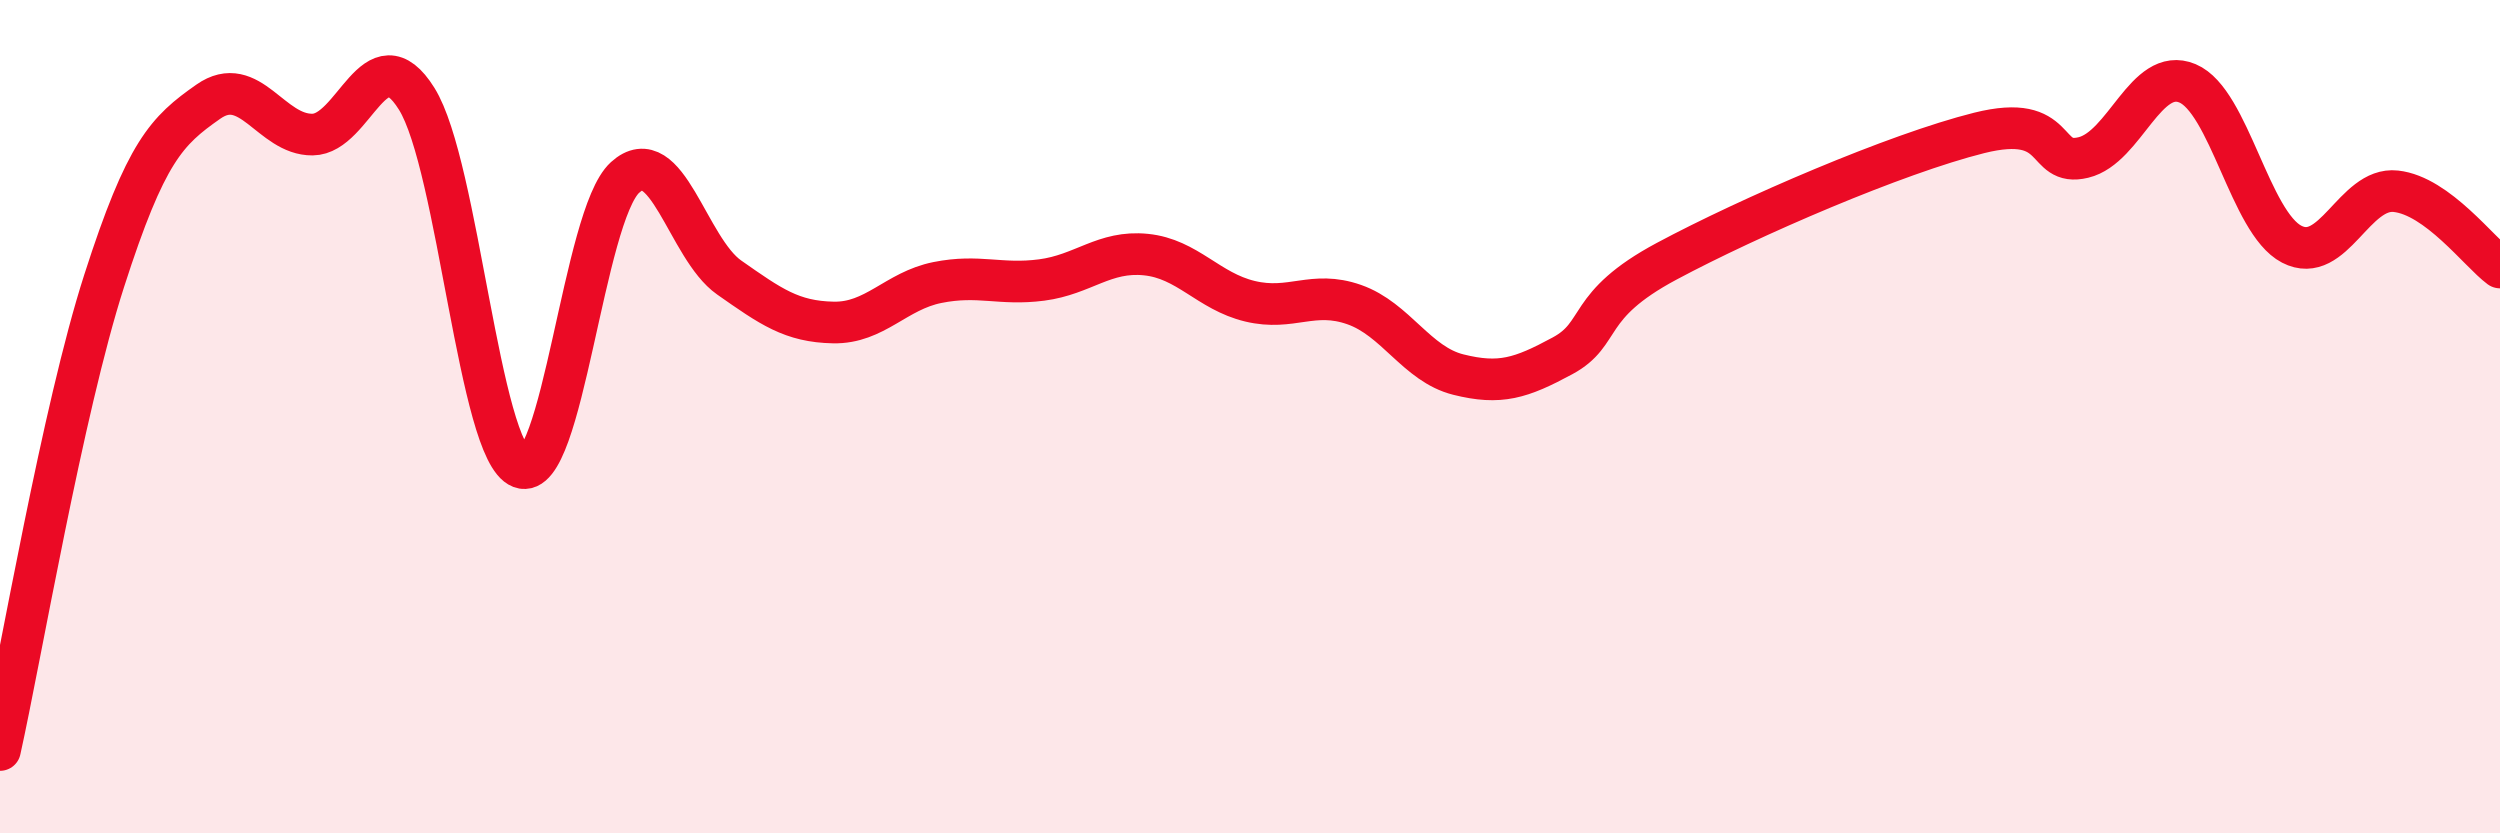
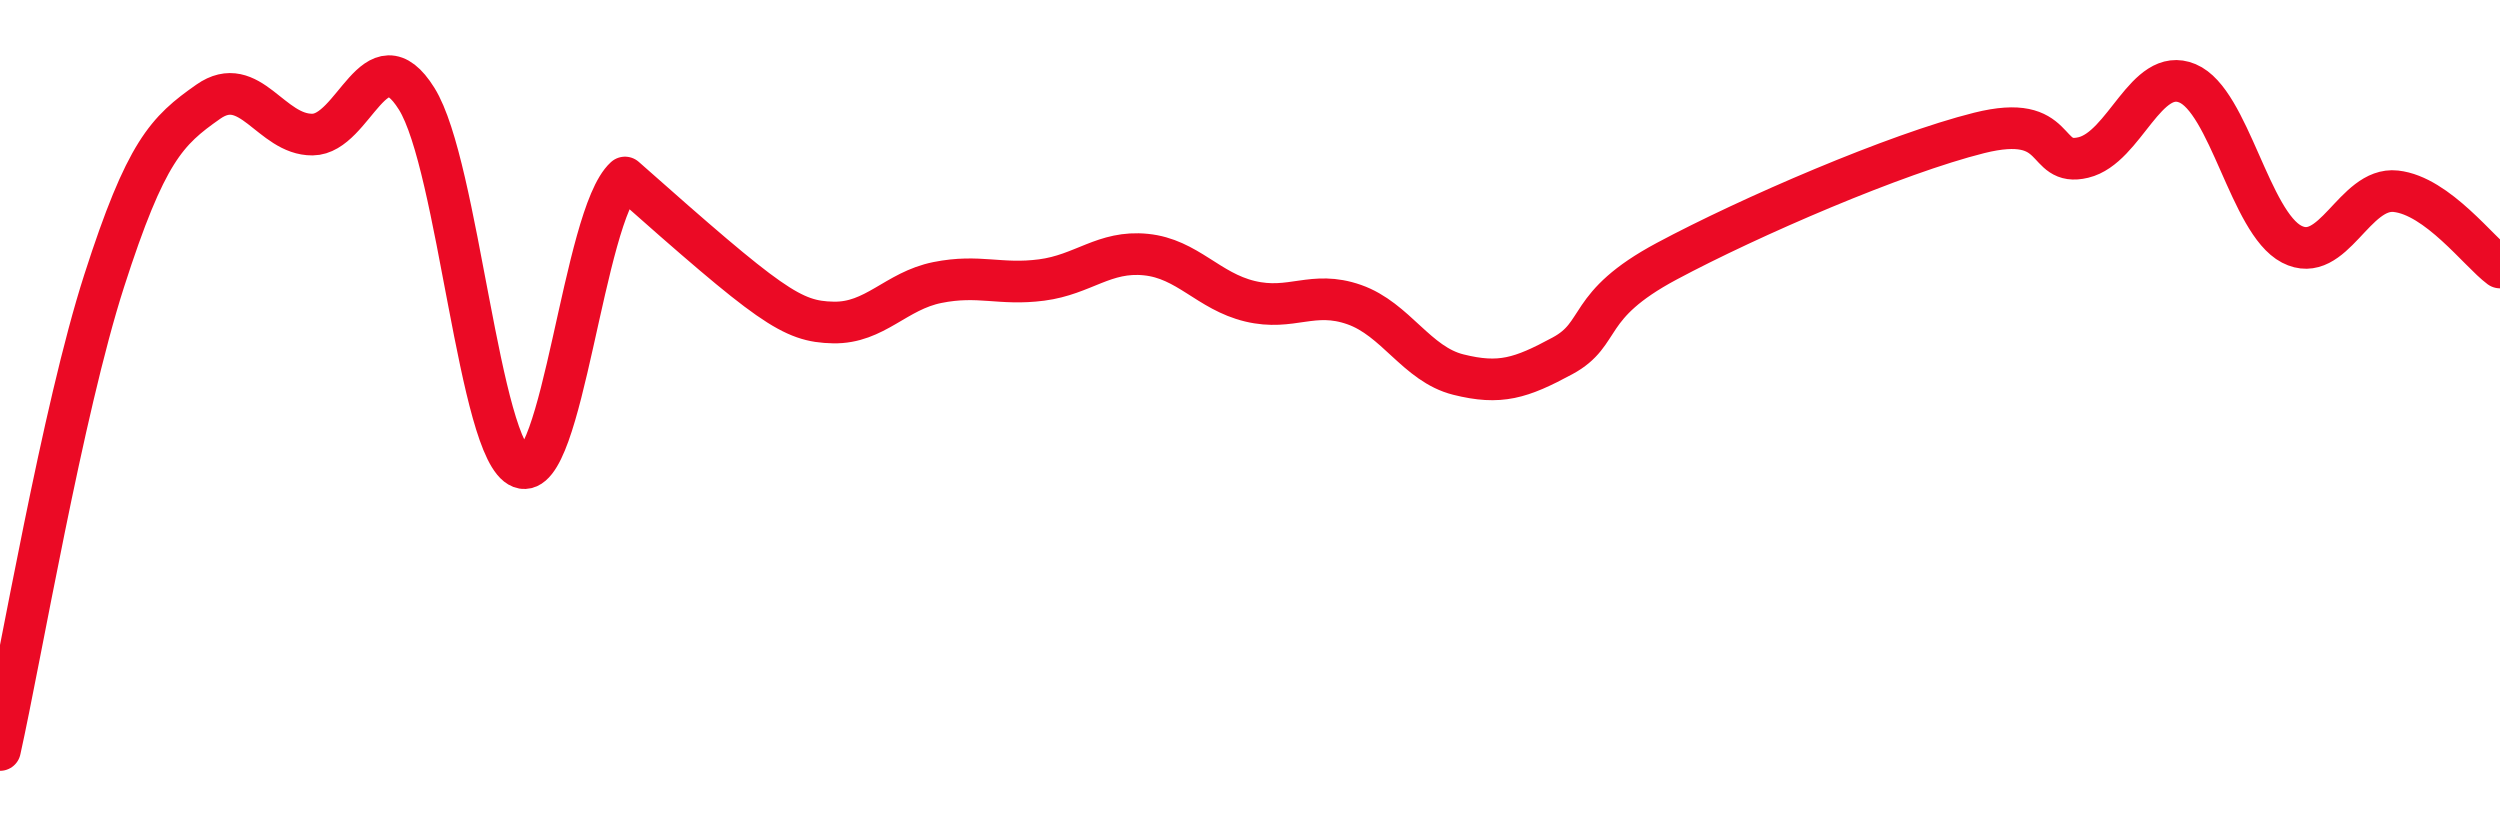
<svg xmlns="http://www.w3.org/2000/svg" width="60" height="20" viewBox="0 0 60 20">
-   <path d="M 0,18 C 0.5,15.75 1.5,9.85 2.5,6.74 C 3.5,3.63 4,3.14 5,2.44 C 6,1.74 6.5,3.24 7.5,3.23 C 8.5,3.22 9,0.77 10,2.37 C 11,3.97 11.5,10.84 12.5,11.22 C 13.5,11.6 14,5.17 15,4.26 C 16,3.35 16.5,5.96 17.5,6.66 C 18.5,7.36 19,7.72 20,7.74 C 21,7.76 21.5,6.98 22.5,6.78 C 23.5,6.58 24,6.85 25,6.72 C 26,6.59 26.5,6.01 27.5,6.11 C 28.5,6.21 29,6.99 30,7.23 C 31,7.47 31.5,6.96 32.5,7.31 C 33.5,7.66 34,8.74 35,8.99 C 36,9.24 36.5,9.08 37.5,8.54 C 38.5,8 38,7.34 40,6.27 C 42,5.2 45.5,3.69 47.5,3.19 C 49.5,2.69 49,4.02 50,3.78 C 51,3.54 51.5,1.58 52.5,2 C 53.5,2.42 54,5.34 55,5.86 C 56,6.38 56.5,4.48 57.5,4.59 C 58.5,4.7 59.5,6.05 60,6.42L60 20L0 20Z" fill="#EB0A25" opacity="0.1" stroke-linecap="round" stroke-linejoin="round" />
-   <path d="M 0,18 C 0.5,15.75 1.5,9.85 2.5,6.74 C 3.5,3.63 4,3.14 5,2.44 C 6,1.74 6.5,3.24 7.5,3.23 C 8.5,3.22 9,0.77 10,2.37 C 11,3.97 11.5,10.84 12.5,11.22 C 13.5,11.6 14,5.17 15,4.26 C 16,3.35 16.5,5.96 17.5,6.66 C 18.5,7.36 19,7.72 20,7.74 C 21,7.76 21.5,6.98 22.5,6.78 C 23.5,6.58 24,6.85 25,6.72 C 26,6.59 26.5,6.01 27.5,6.11 C 28.5,6.21 29,6.99 30,7.23 C 31,7.47 31.5,6.96 32.5,7.31 C 33.5,7.66 34,8.74 35,8.99 C 36,9.24 36.5,9.08 37.5,8.54 C 38.5,8 38,7.34 40,6.27 C 42,5.2 45.5,3.69 47.5,3.19 C 49.5,2.69 49,4.02 50,3.78 C 51,3.54 51.5,1.58 52.5,2 C 53.5,2.42 54,5.34 55,5.86 C 56,6.38 56.5,4.48 57.5,4.59 C 58.5,4.7 59.5,6.05 60,6.42" stroke="#EB0A25" stroke-width="1" fill="none" stroke-linecap="round" stroke-linejoin="round" />
+   <path d="M 0,18 C 0.5,15.75 1.5,9.85 2.5,6.74 C 3.5,3.63 4,3.14 5,2.44 C 6,1.74 6.5,3.24 7.5,3.23 C 8.5,3.22 9,0.77 10,2.37 C 11,3.97 11.5,10.84 12.5,11.22 C 13.5,11.6 14,5.17 15,4.26 C 18.5,7.36 19,7.72 20,7.74 C 21,7.76 21.5,6.98 22.5,6.78 C 23.5,6.58 24,6.85 25,6.72 C 26,6.59 26.5,6.01 27.5,6.11 C 28.5,6.21 29,6.99 30,7.23 C 31,7.47 31.5,6.96 32.5,7.31 C 33.5,7.66 34,8.74 35,8.99 C 36,9.24 36.5,9.08 37.5,8.54 C 38.5,8 38,7.34 40,6.27 C 42,5.2 45.5,3.69 47.5,3.19 C 49.5,2.69 49,4.02 50,3.78 C 51,3.54 51.5,1.58 52.5,2 C 53.5,2.42 54,5.34 55,5.86 C 56,6.38 56.5,4.48 57.5,4.59 C 58.5,4.7 59.5,6.05 60,6.42" stroke="#EB0A25" stroke-width="1" fill="none" stroke-linecap="round" stroke-linejoin="round" />
</svg>